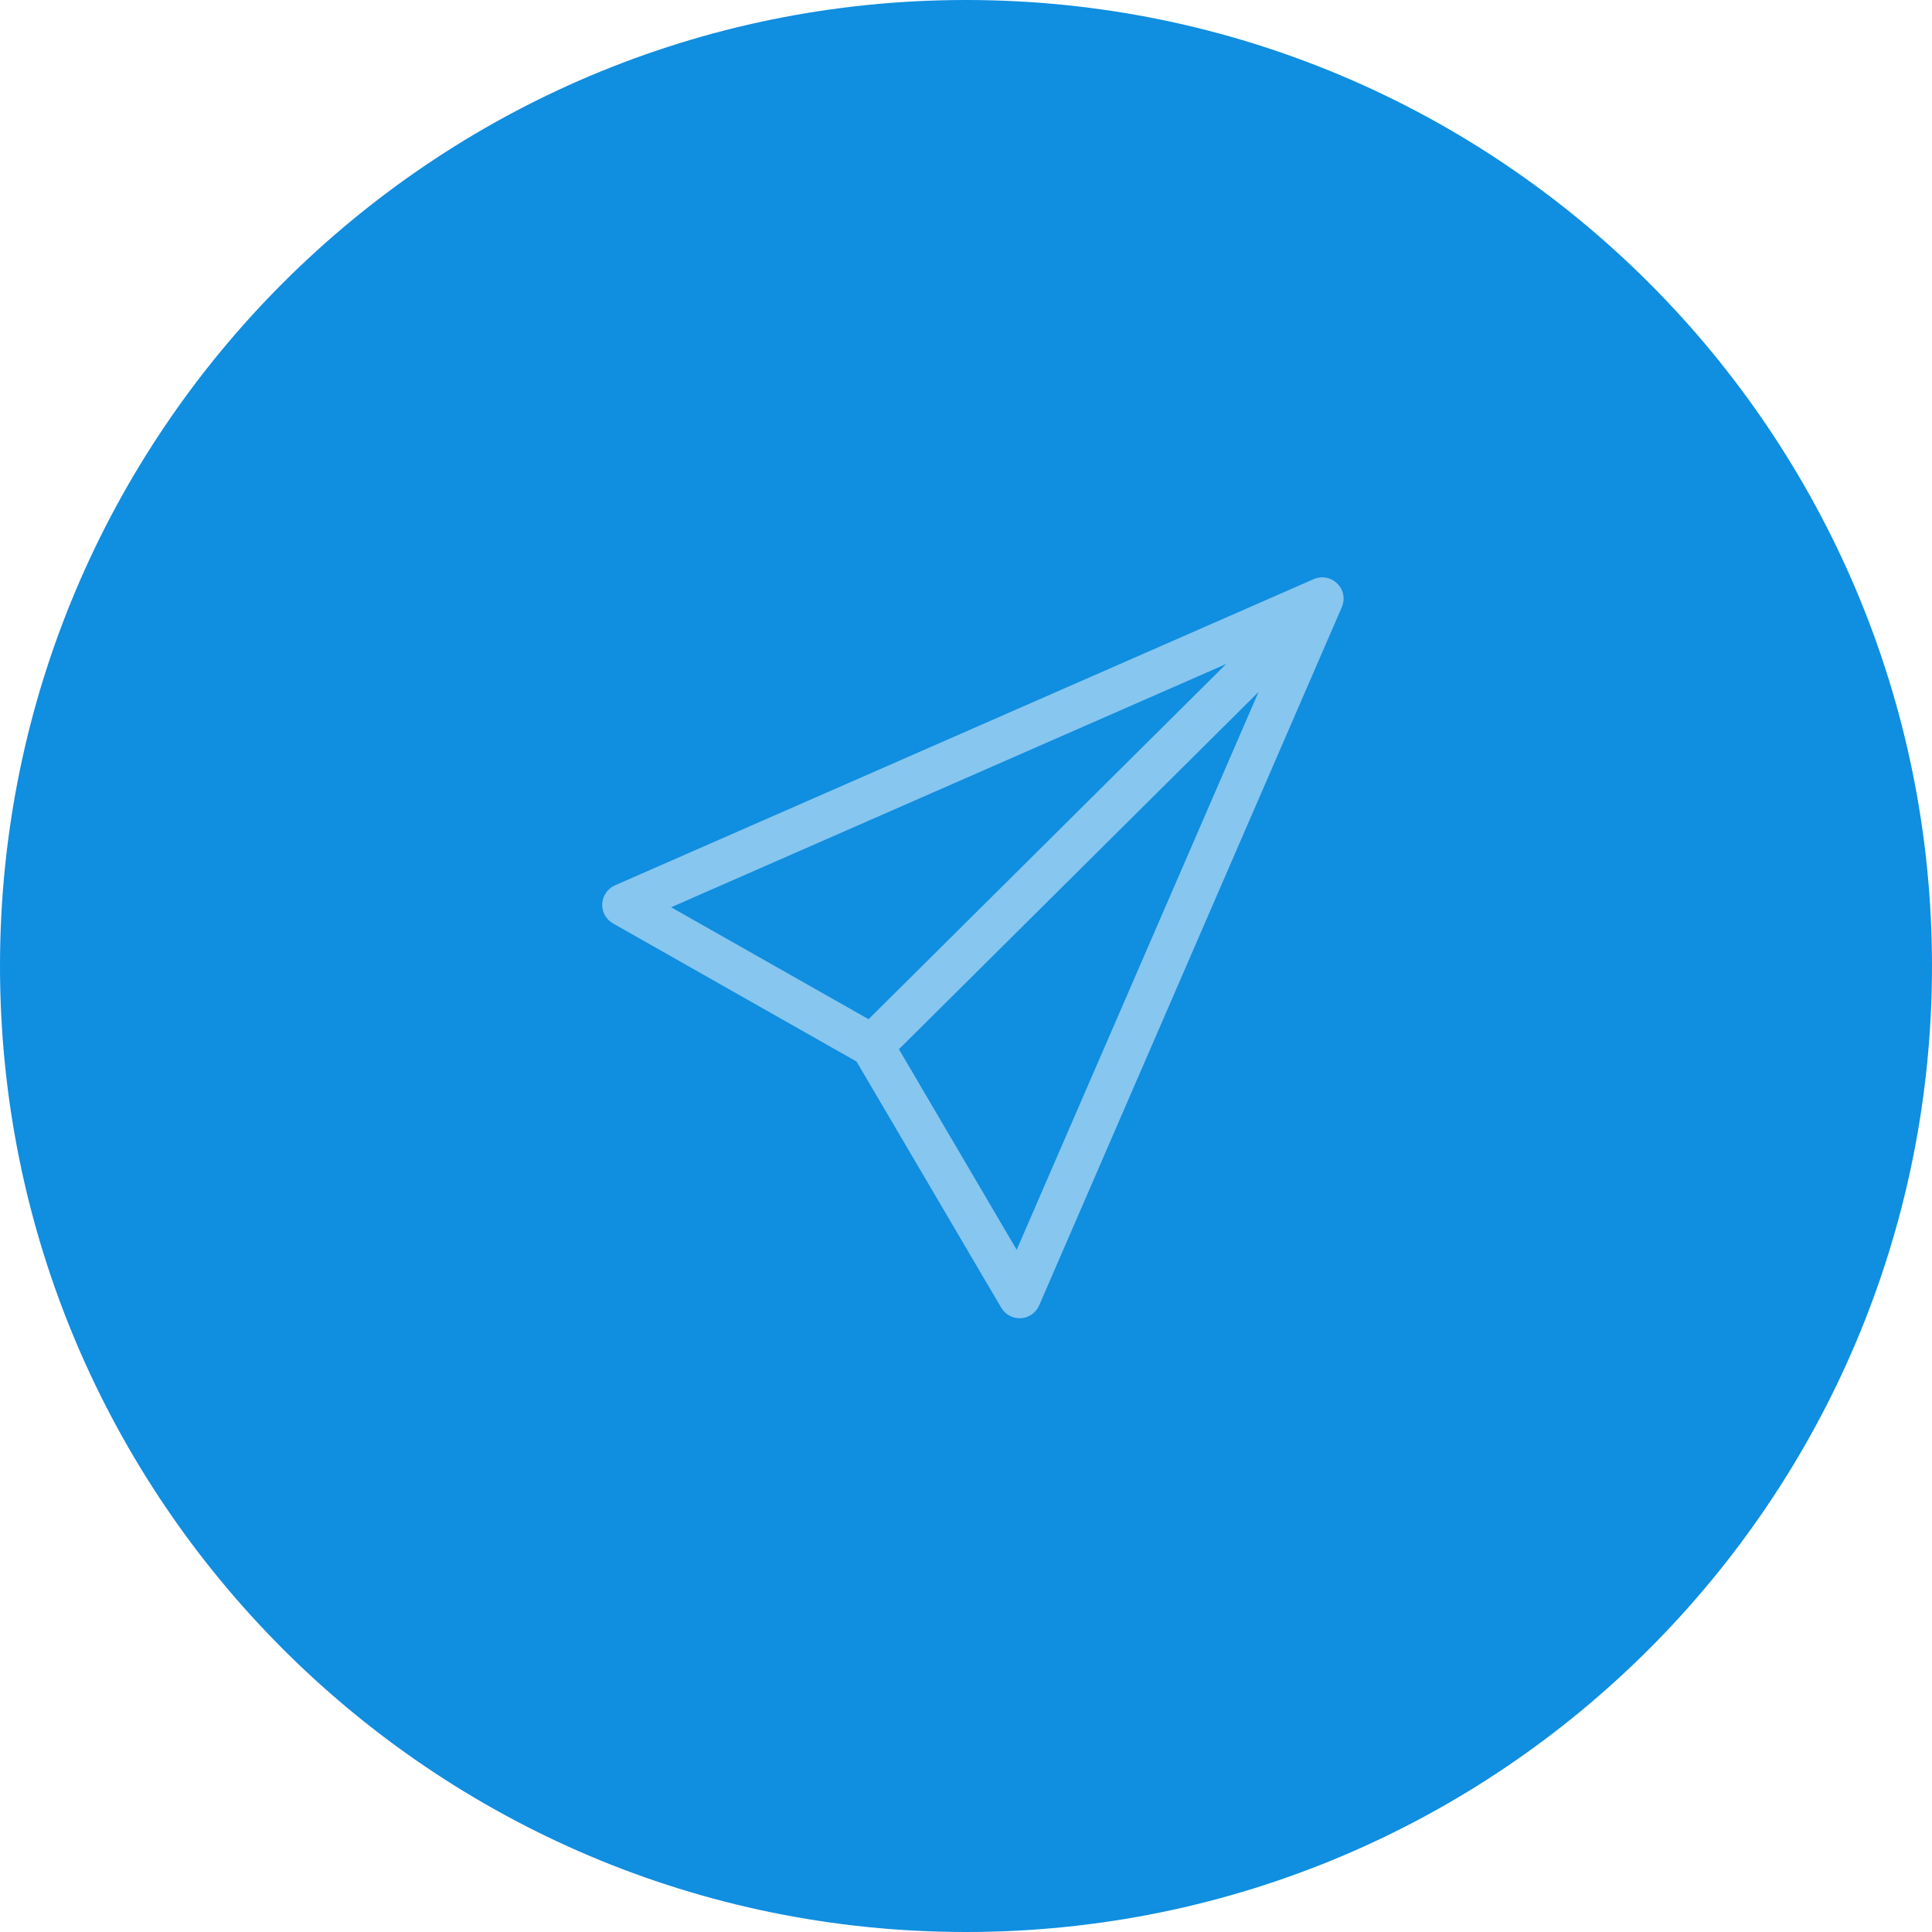
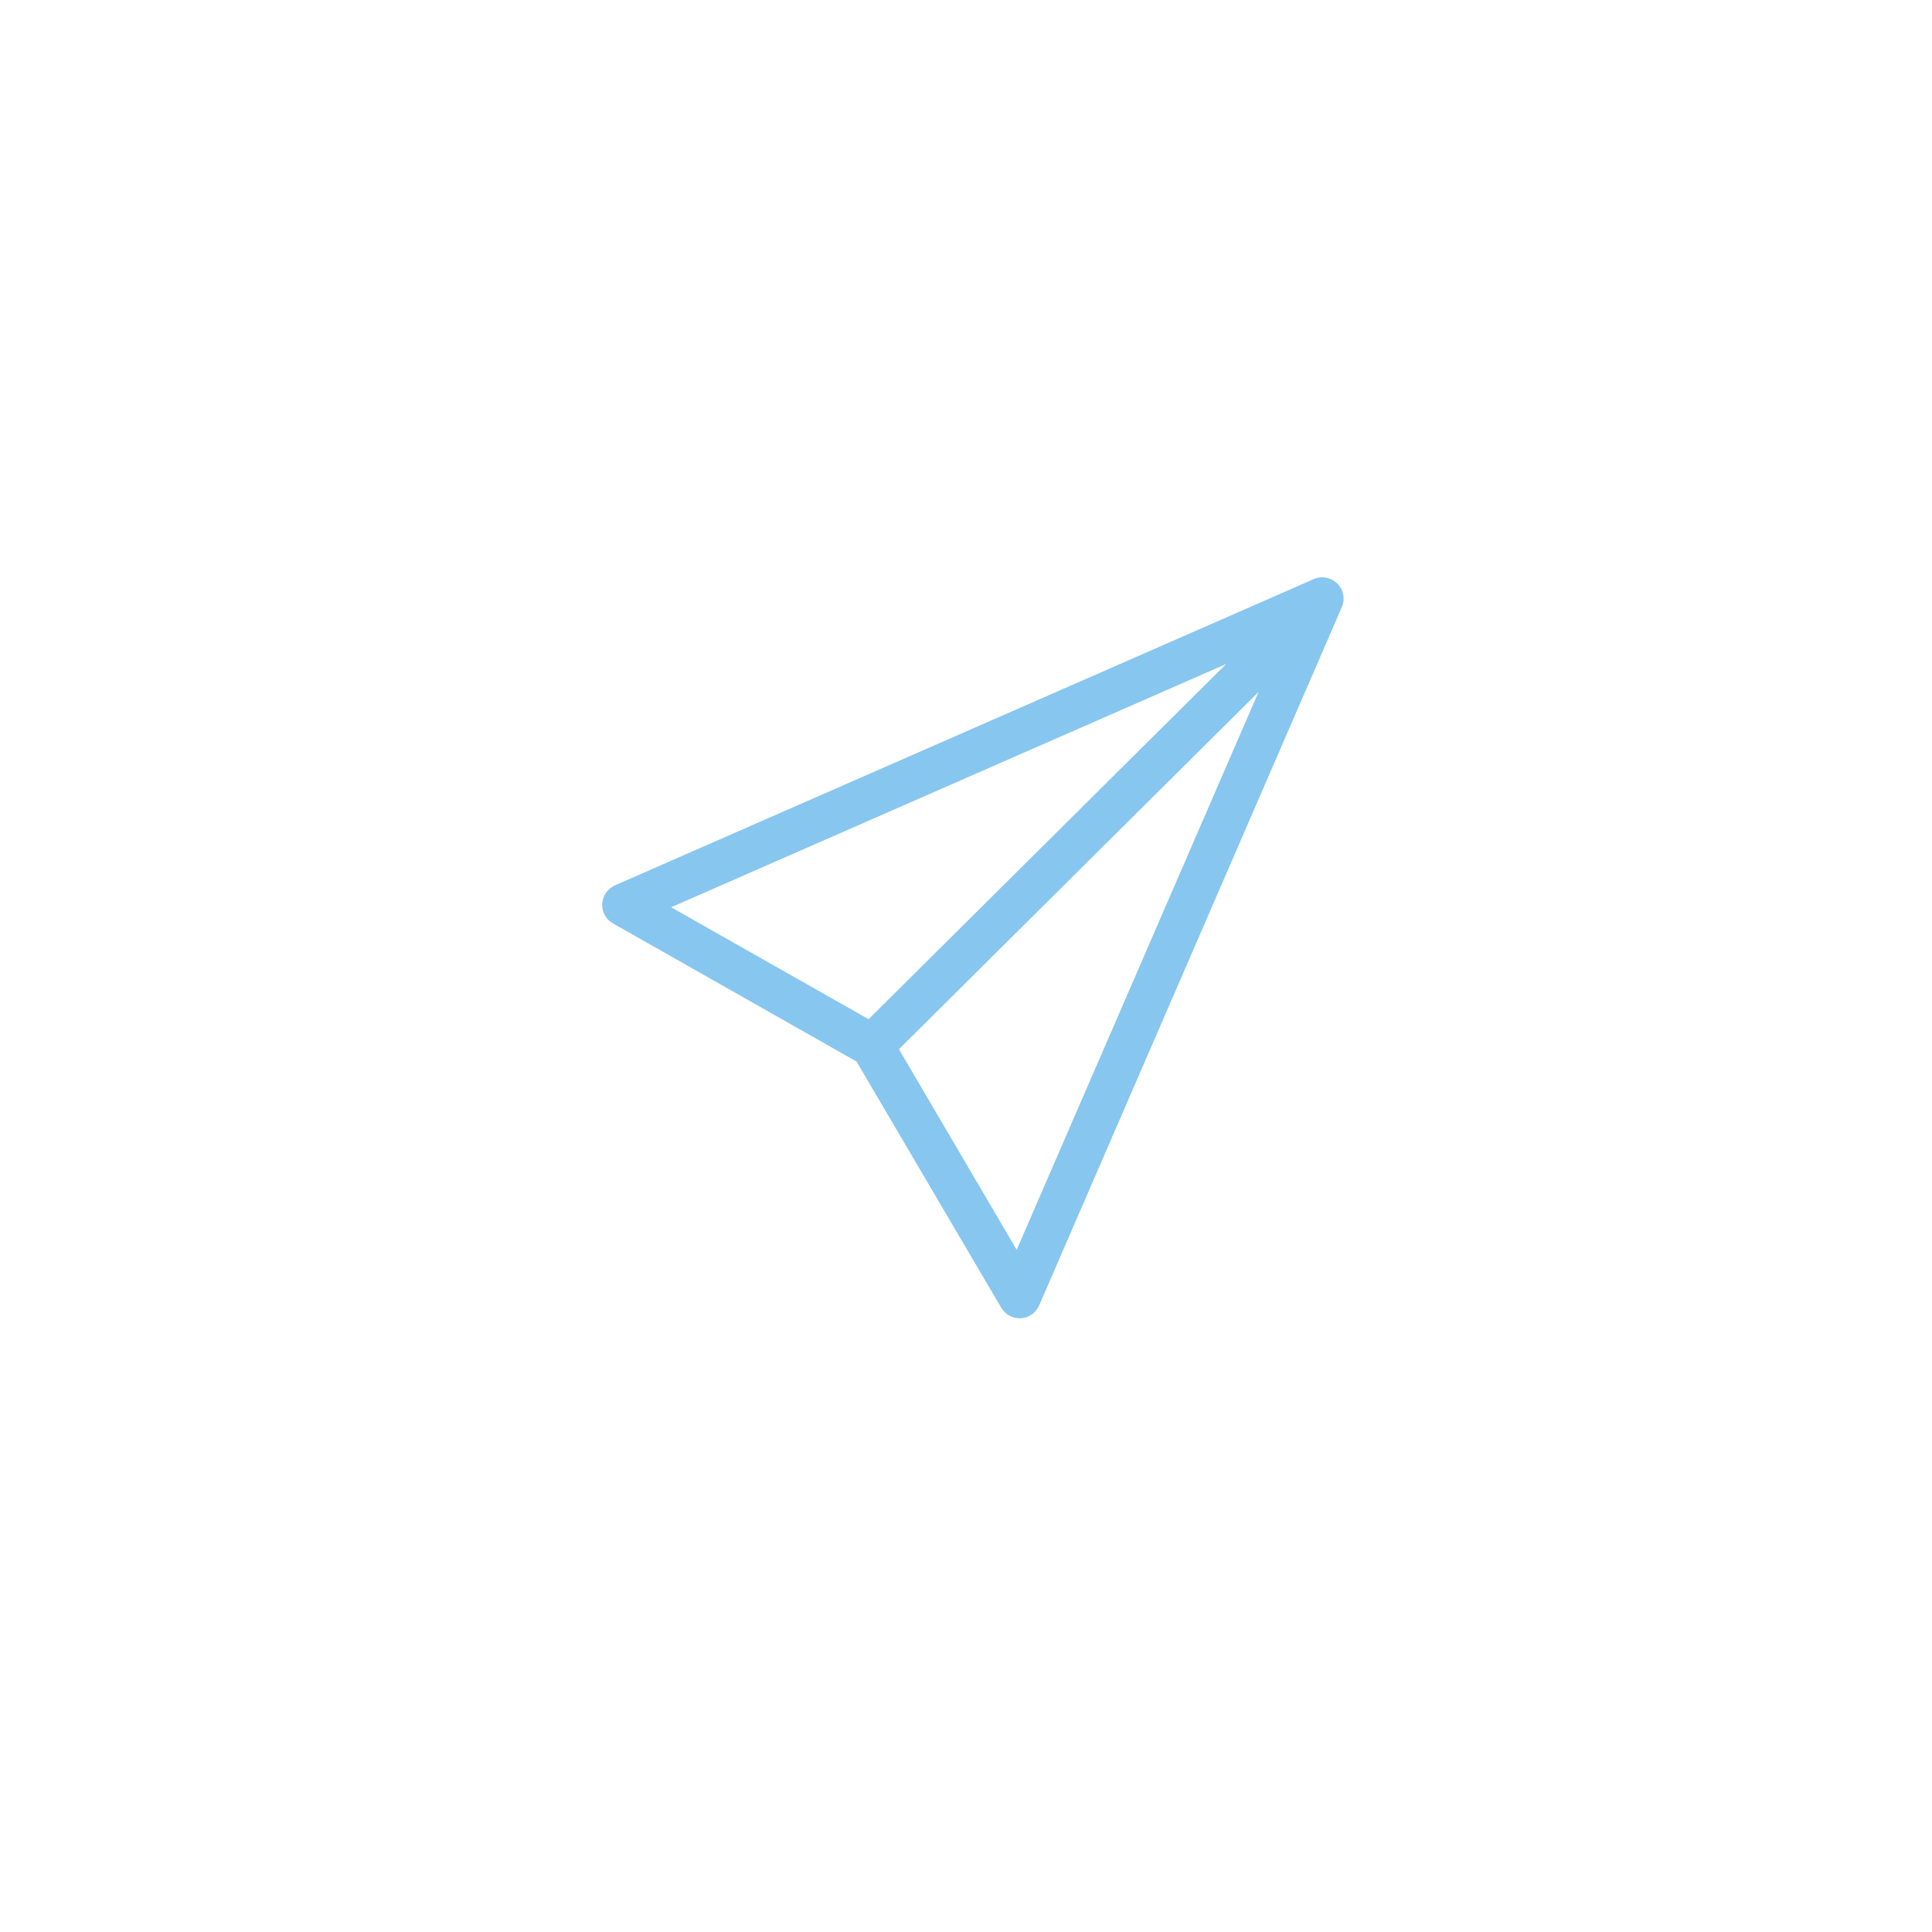
<svg xmlns="http://www.w3.org/2000/svg" width="77px" height="77px" viewBox="0 0 77 77" version="1.1">
  <title>icn</title>
  <g id="Page-1" stroke="none" stroke-width="1" fill="none" fill-rule="evenodd">
    <g id="1920-1080" transform="translate(-437, -3201)">
      <g id="Vos-besoins" transform="translate(0, 2319)">
        <g id="04" transform="translate(260, 845)">
          <g id="icn" transform="translate(177, 37)">
-             <path d="M38.5,0 C59.763,-3.90594291e-15 77,17.237 77,38.5 C77,59.763 59.763,77 38.5,77 C17.237,77 1.30198097e-15,59.763 0,38.5 C-2.60396194e-15,17.237 17.237,2.60396194e-15 38.5,0 Z" id="Rectangle-Copy-4" fill="#108EE0" />
            <g id="paper-plane" transform="translate(24, 23)" fill="#87C6EF" fill-rule="nonzero">
              <path d="M29.296,0.257 C29.051,0.011 28.673,-0.058 28.358,0.081 L0.512,12.284 C0.216,12.416 0.02,12.699 0.001,13.021 C-0.017,13.342 0.153,13.644 0.43,13.802 L10.138,19.308 L15.903,29.117 C16.054,29.376 16.337,29.539 16.633,29.539 C16.652,29.539 16.665,29.539 16.684,29.539 C17.005,29.52 17.282,29.325 17.415,29.029 L29.479,1.196 C29.618,0.874 29.548,0.503 29.296,0.257 Z M24.868,3.464 L10.617,17.62 L2.748,13.159 L24.868,3.464 Z M16.52,26.811 L11.827,18.817 L26.159,4.579 L16.52,26.811 Z" id="Shape" />
            </g>
          </g>
        </g>
      </g>
    </g>
  </g>
</svg>